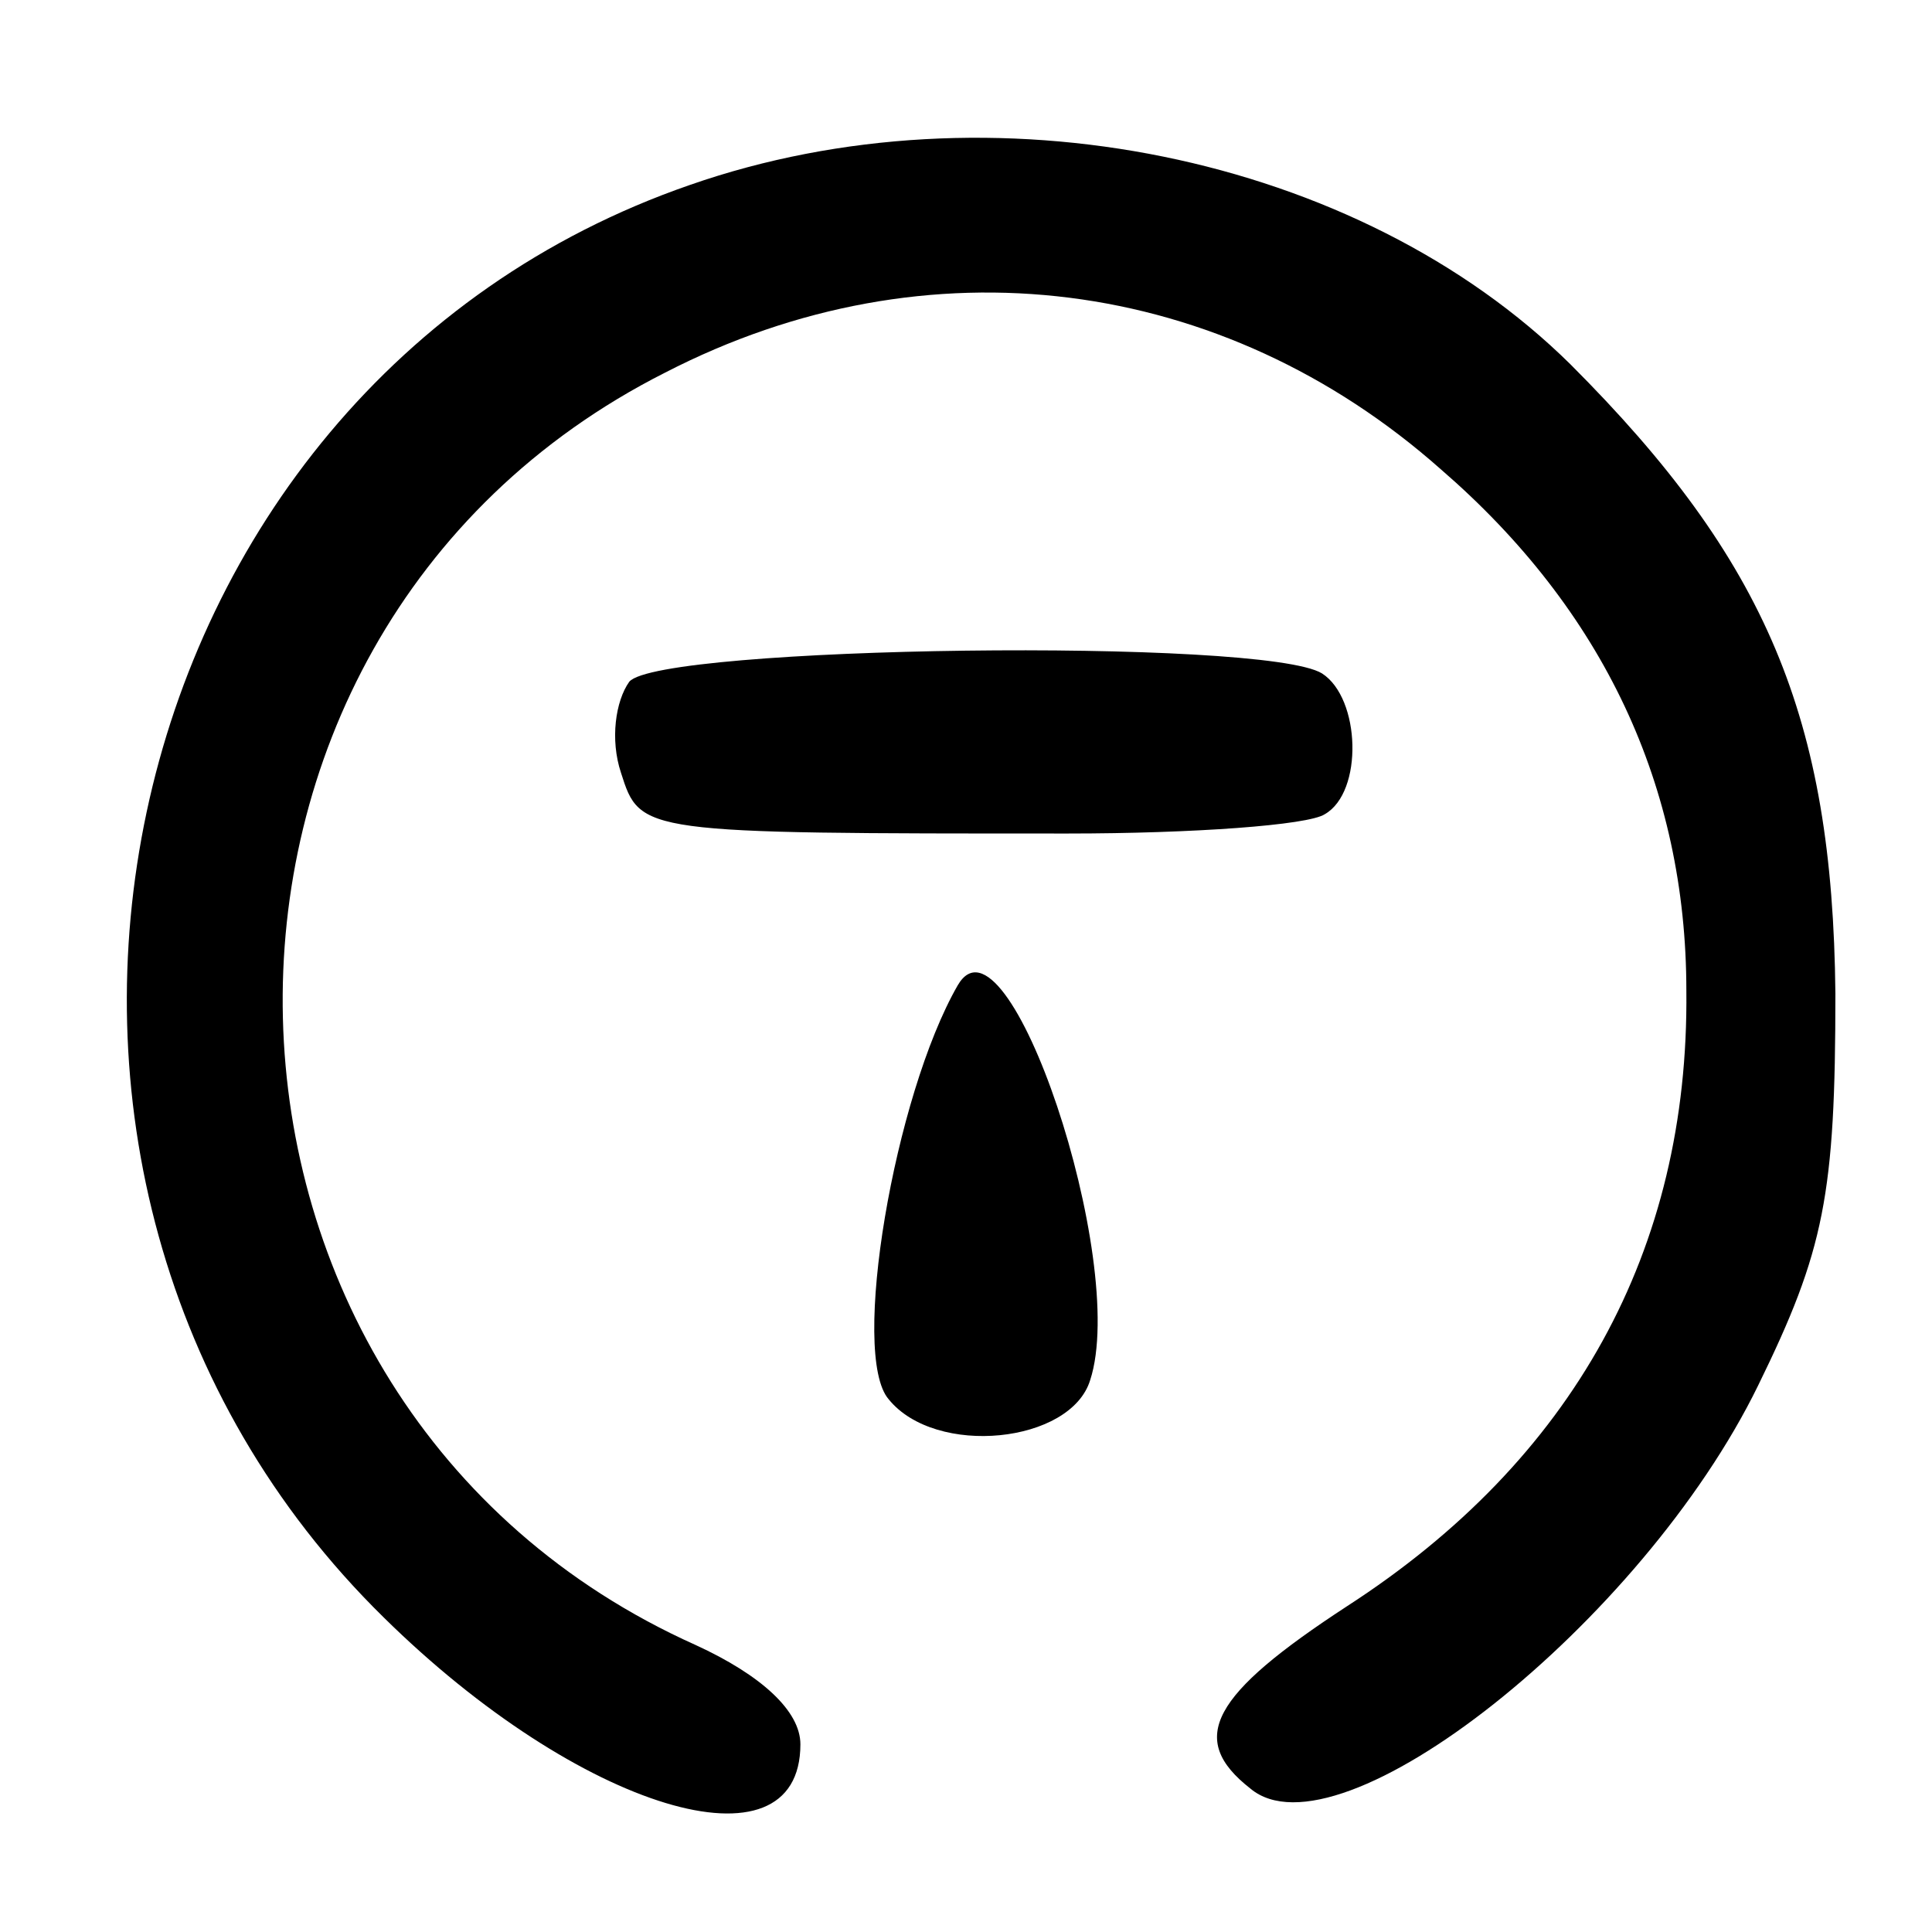
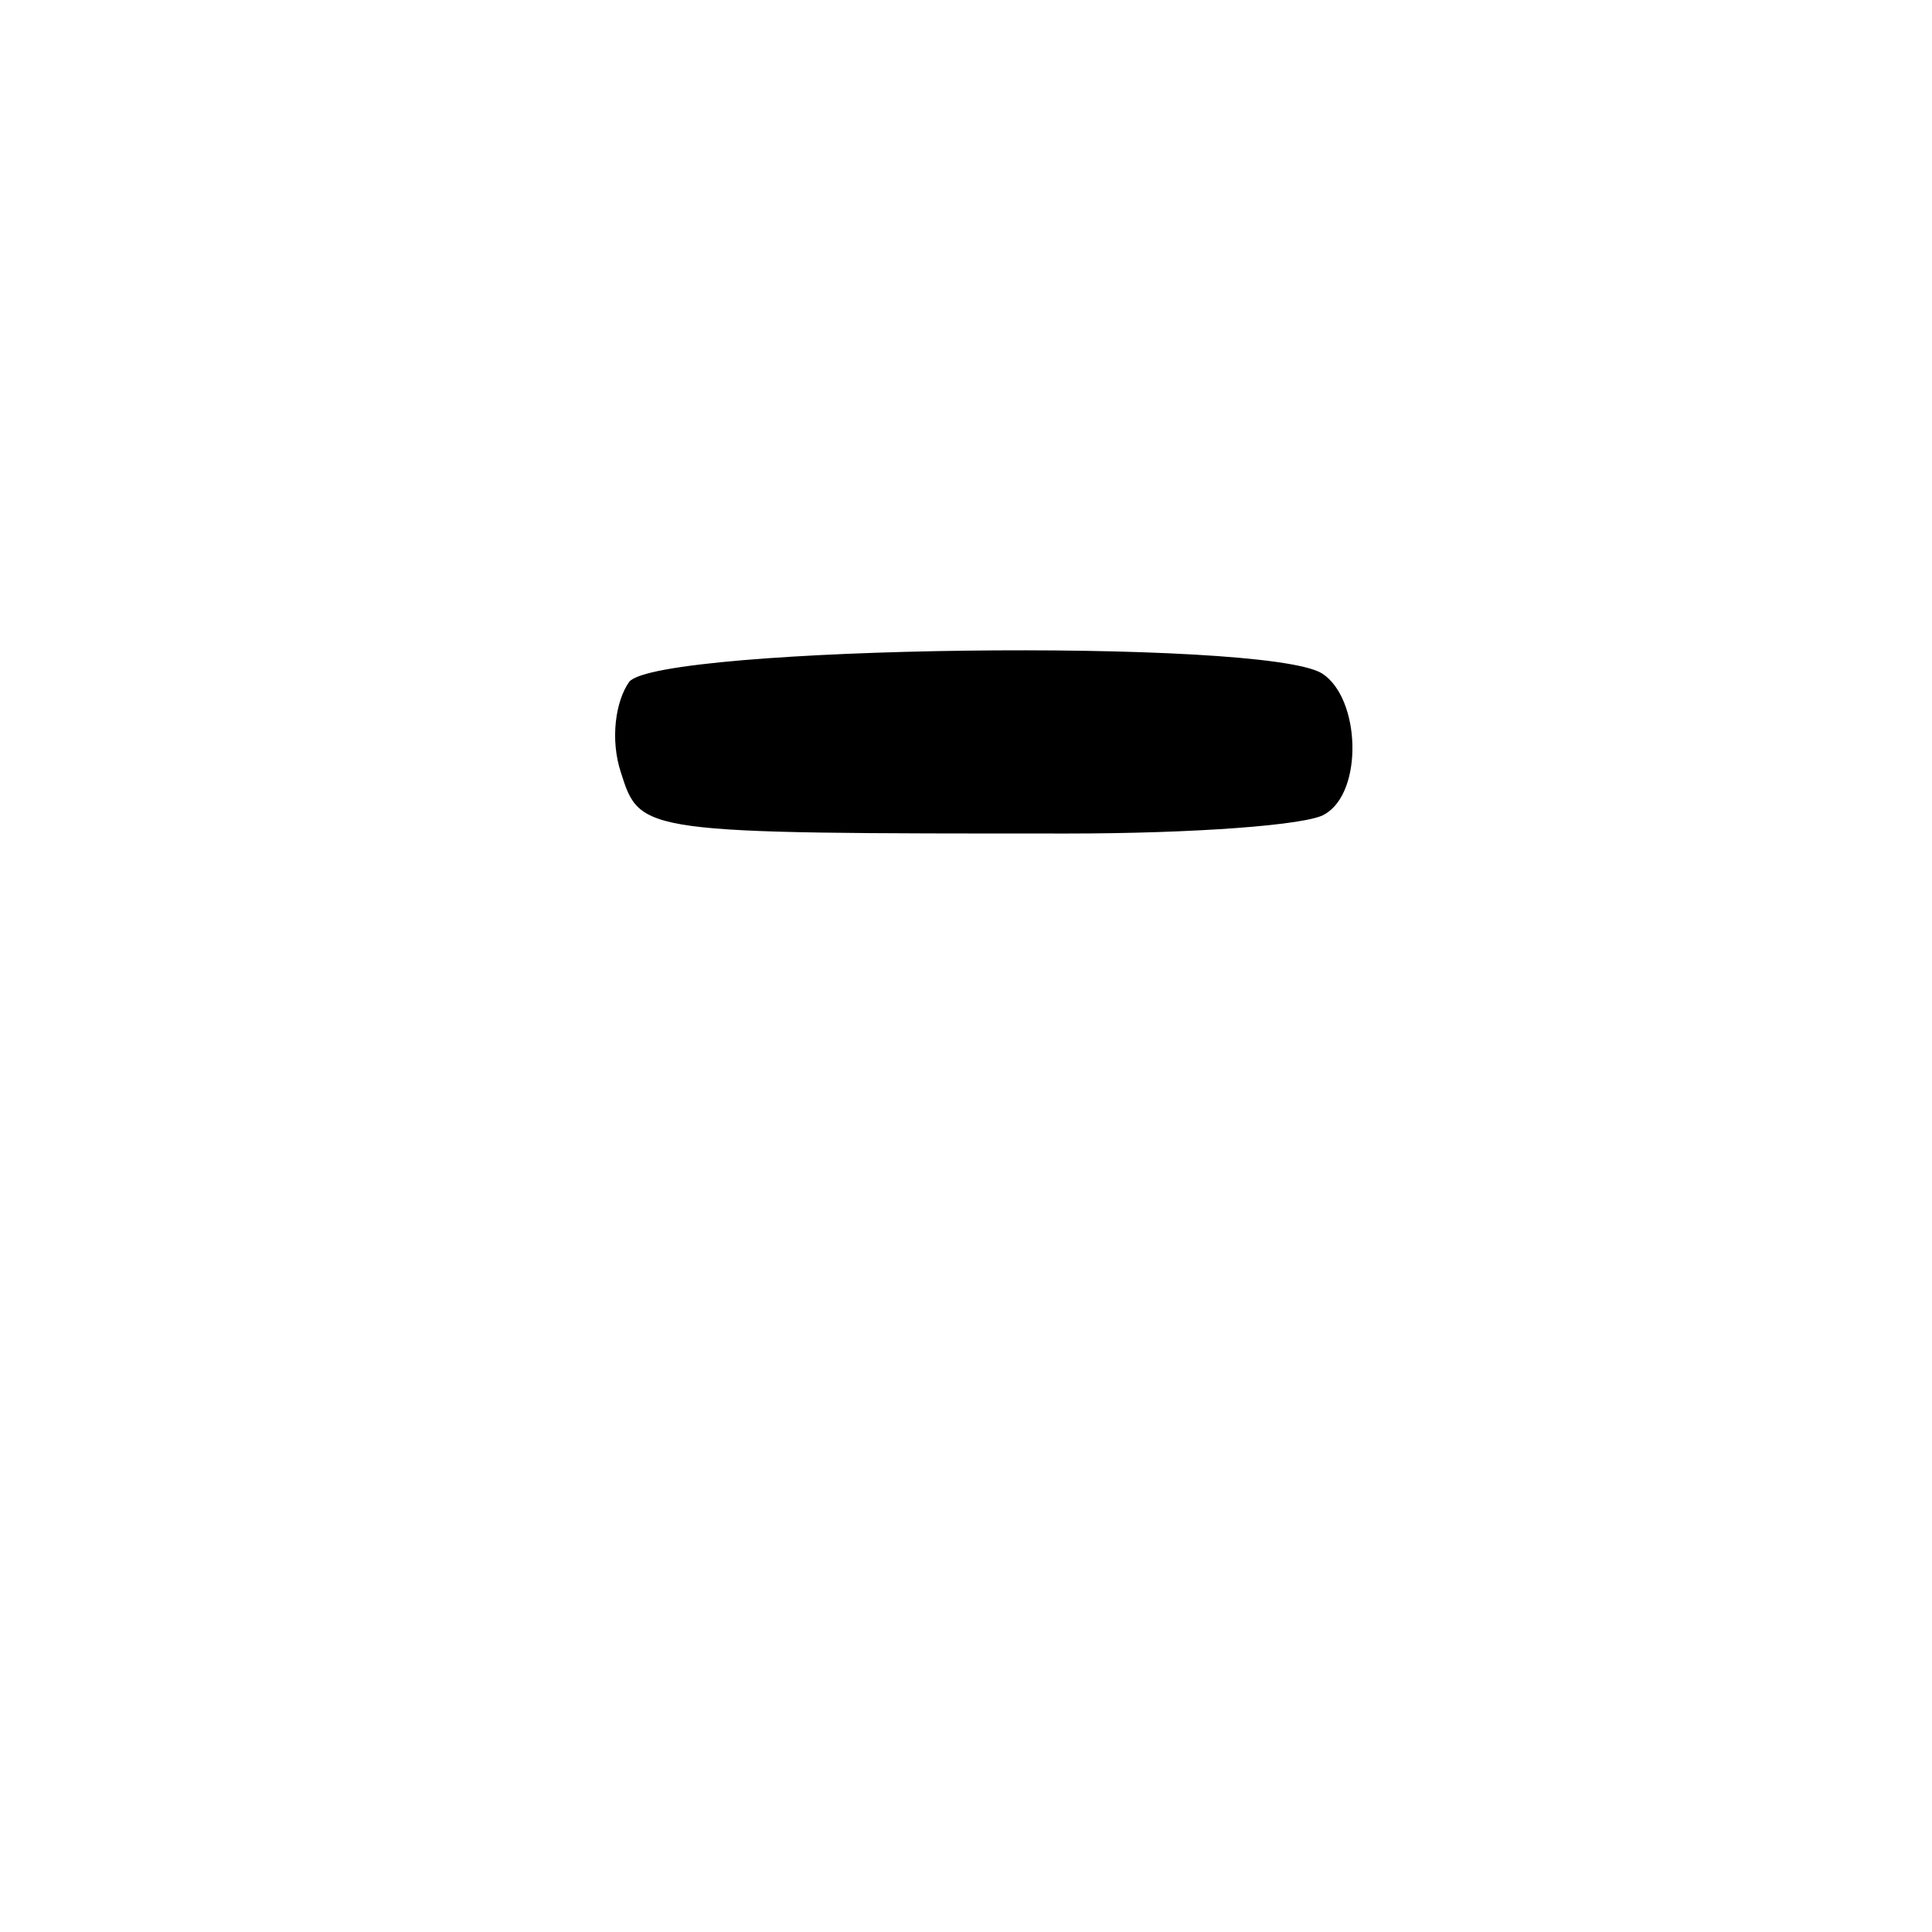
<svg xmlns="http://www.w3.org/2000/svg" version="1.0" width="70pt" height="70pt" viewBox="0 0 70 70" preserveAspectRatio="xMidYMid meet">
  <g transform="translate(0,70) scale(0.1,-0.1)" fill="#000000" stroke="none">
-     <path d="M250 633 c-214 -74 -274 -359 -111 -519 71 -70 151 -94 151 -46 0 12 -14 25 -38 36 -194 87 -201 365 -11 461 95 49 202 35 281 -35 59 -51 89 -115 89 -189 1 -94 -41 -170 -123 -223 -49 -32 -58 -48 -35 -66 32 -27 142 60 184 146 24 49 28 69 28 142 -1 100 -25 157 -96 228 -77 76 -210 103 -319 65z" />
    <path d="M228 453 c-5 -7 -7 -21 -3 -33 7 -22 7 -22 162 -22 45 0 87 3 93 7 14 8 13 42 -1 51 -21 13 -240 10 -251 -3z" />
-     <path d="M347 343 c-23 -40 -39 -134 -25 -150 17 -21 66 -16 73 7 14 43 -30 174 -48 143z" />
  </g>
</svg>